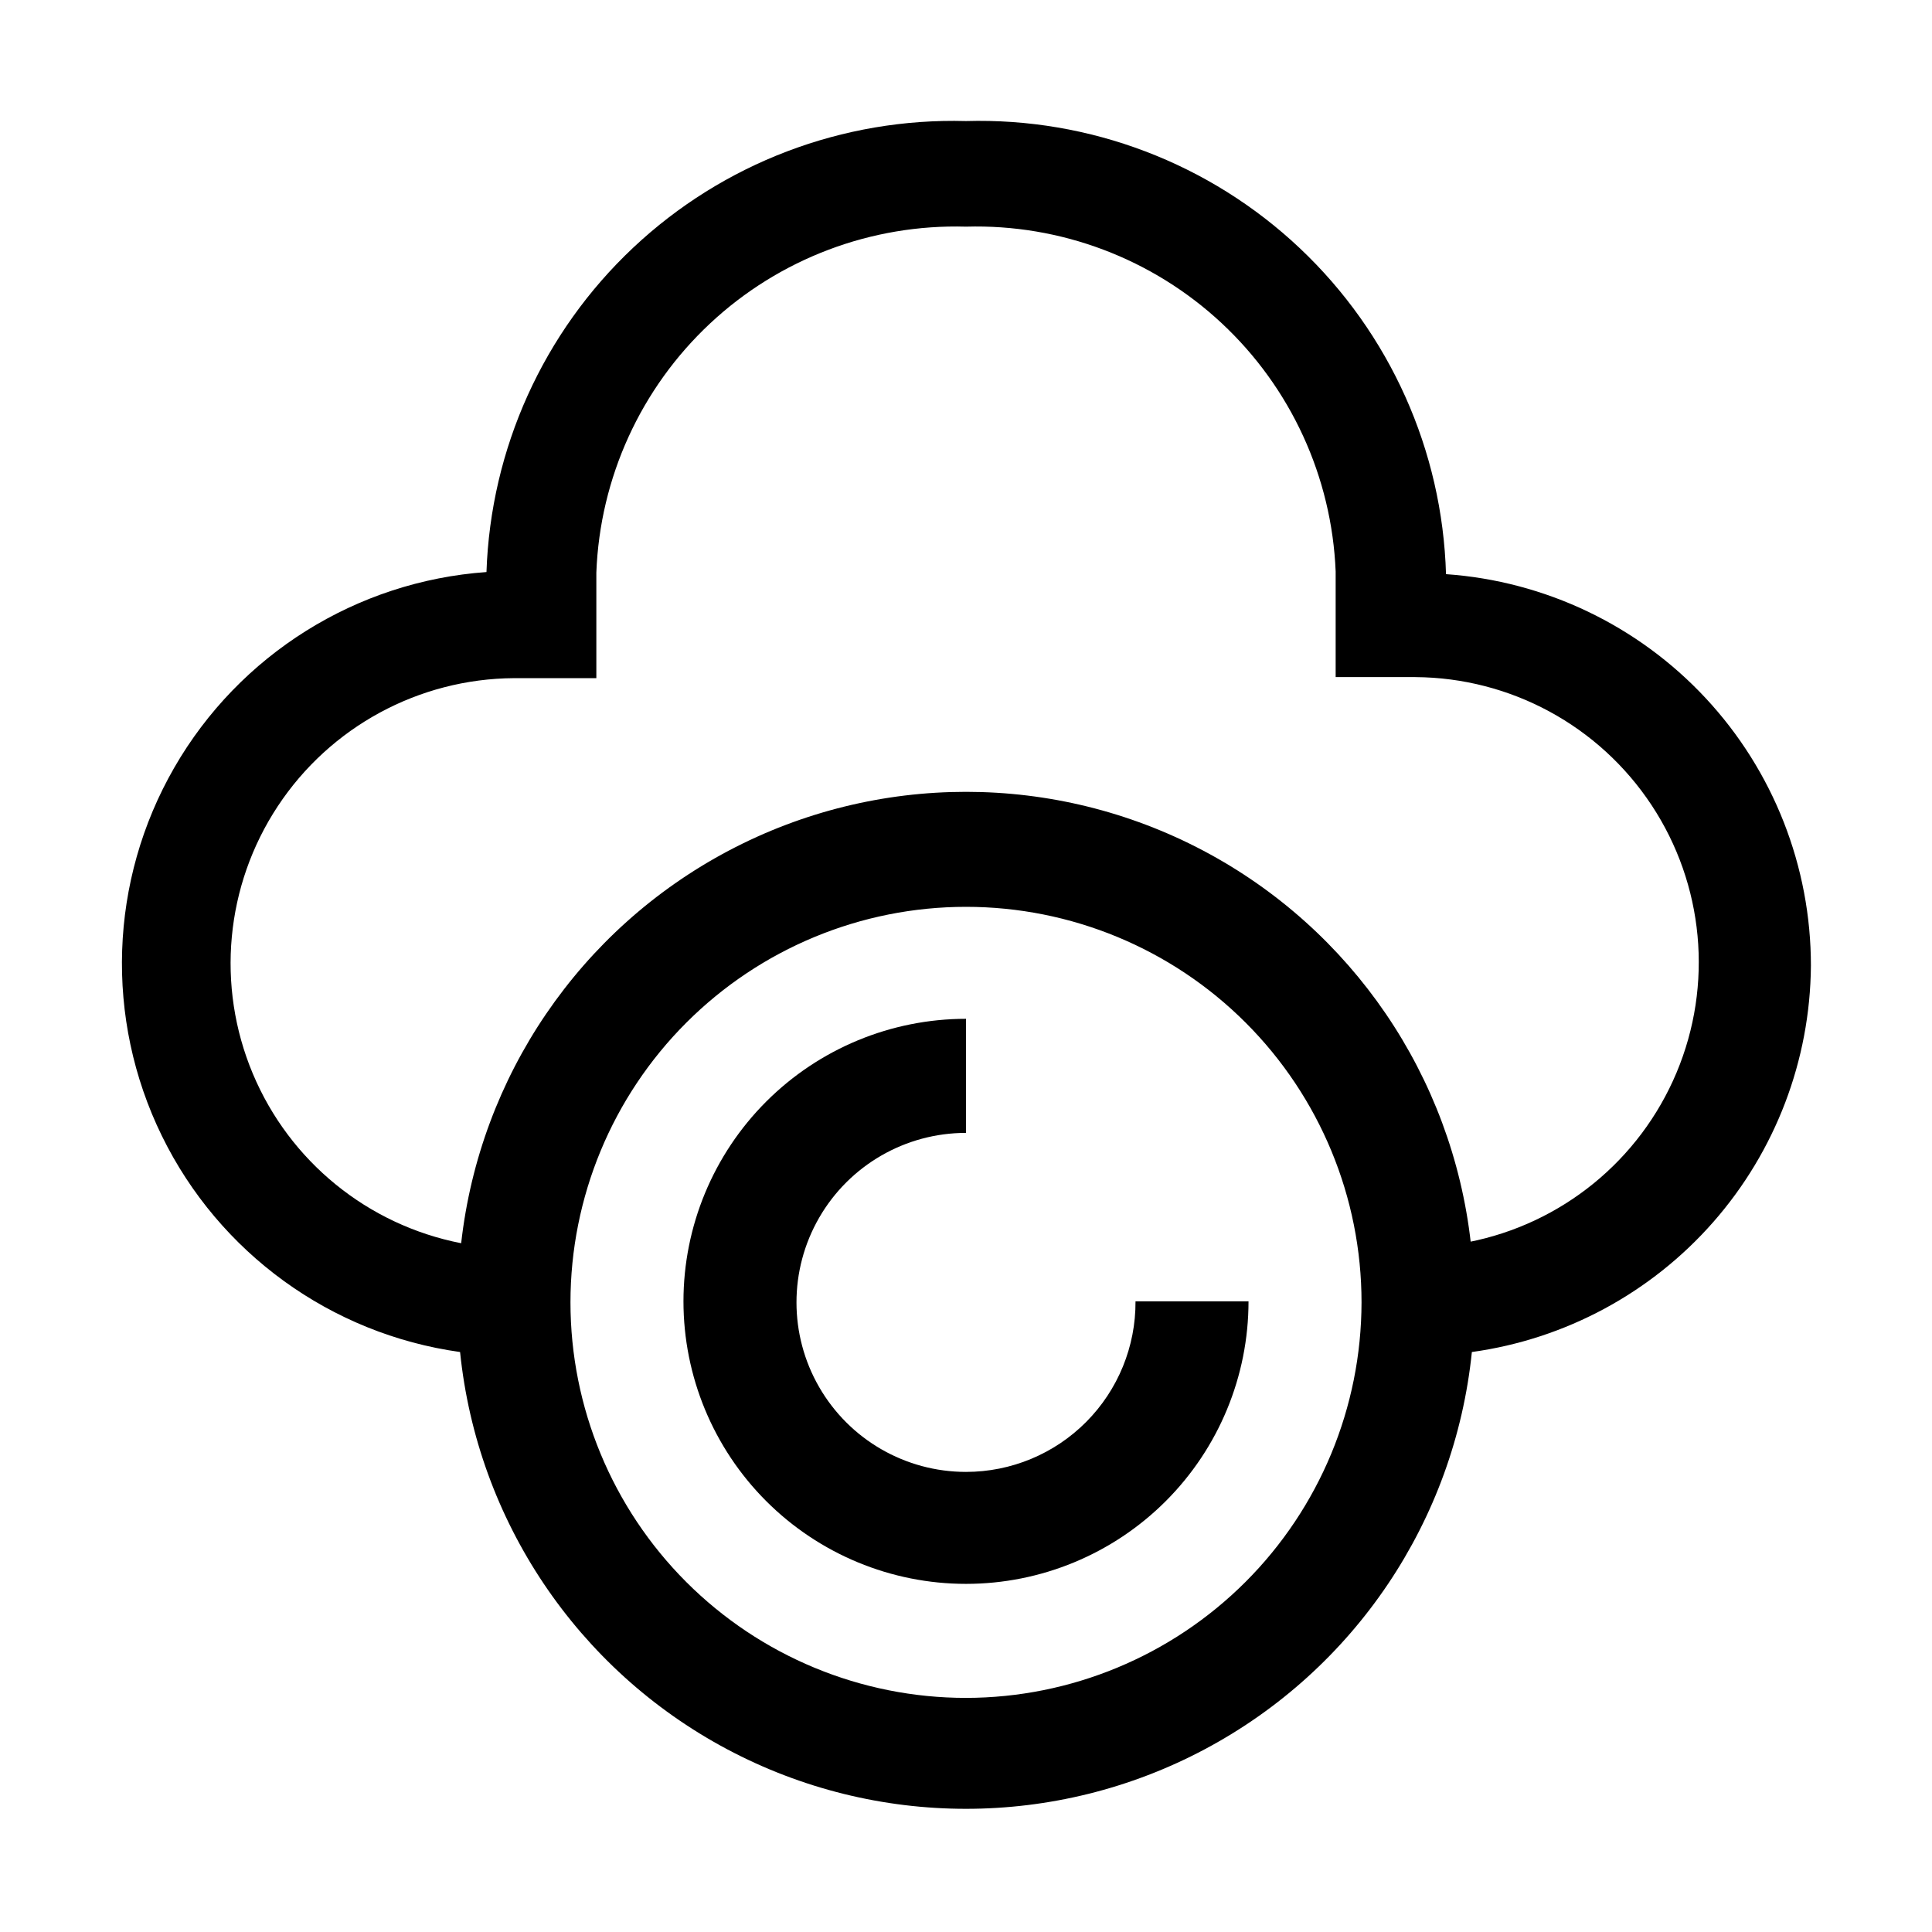
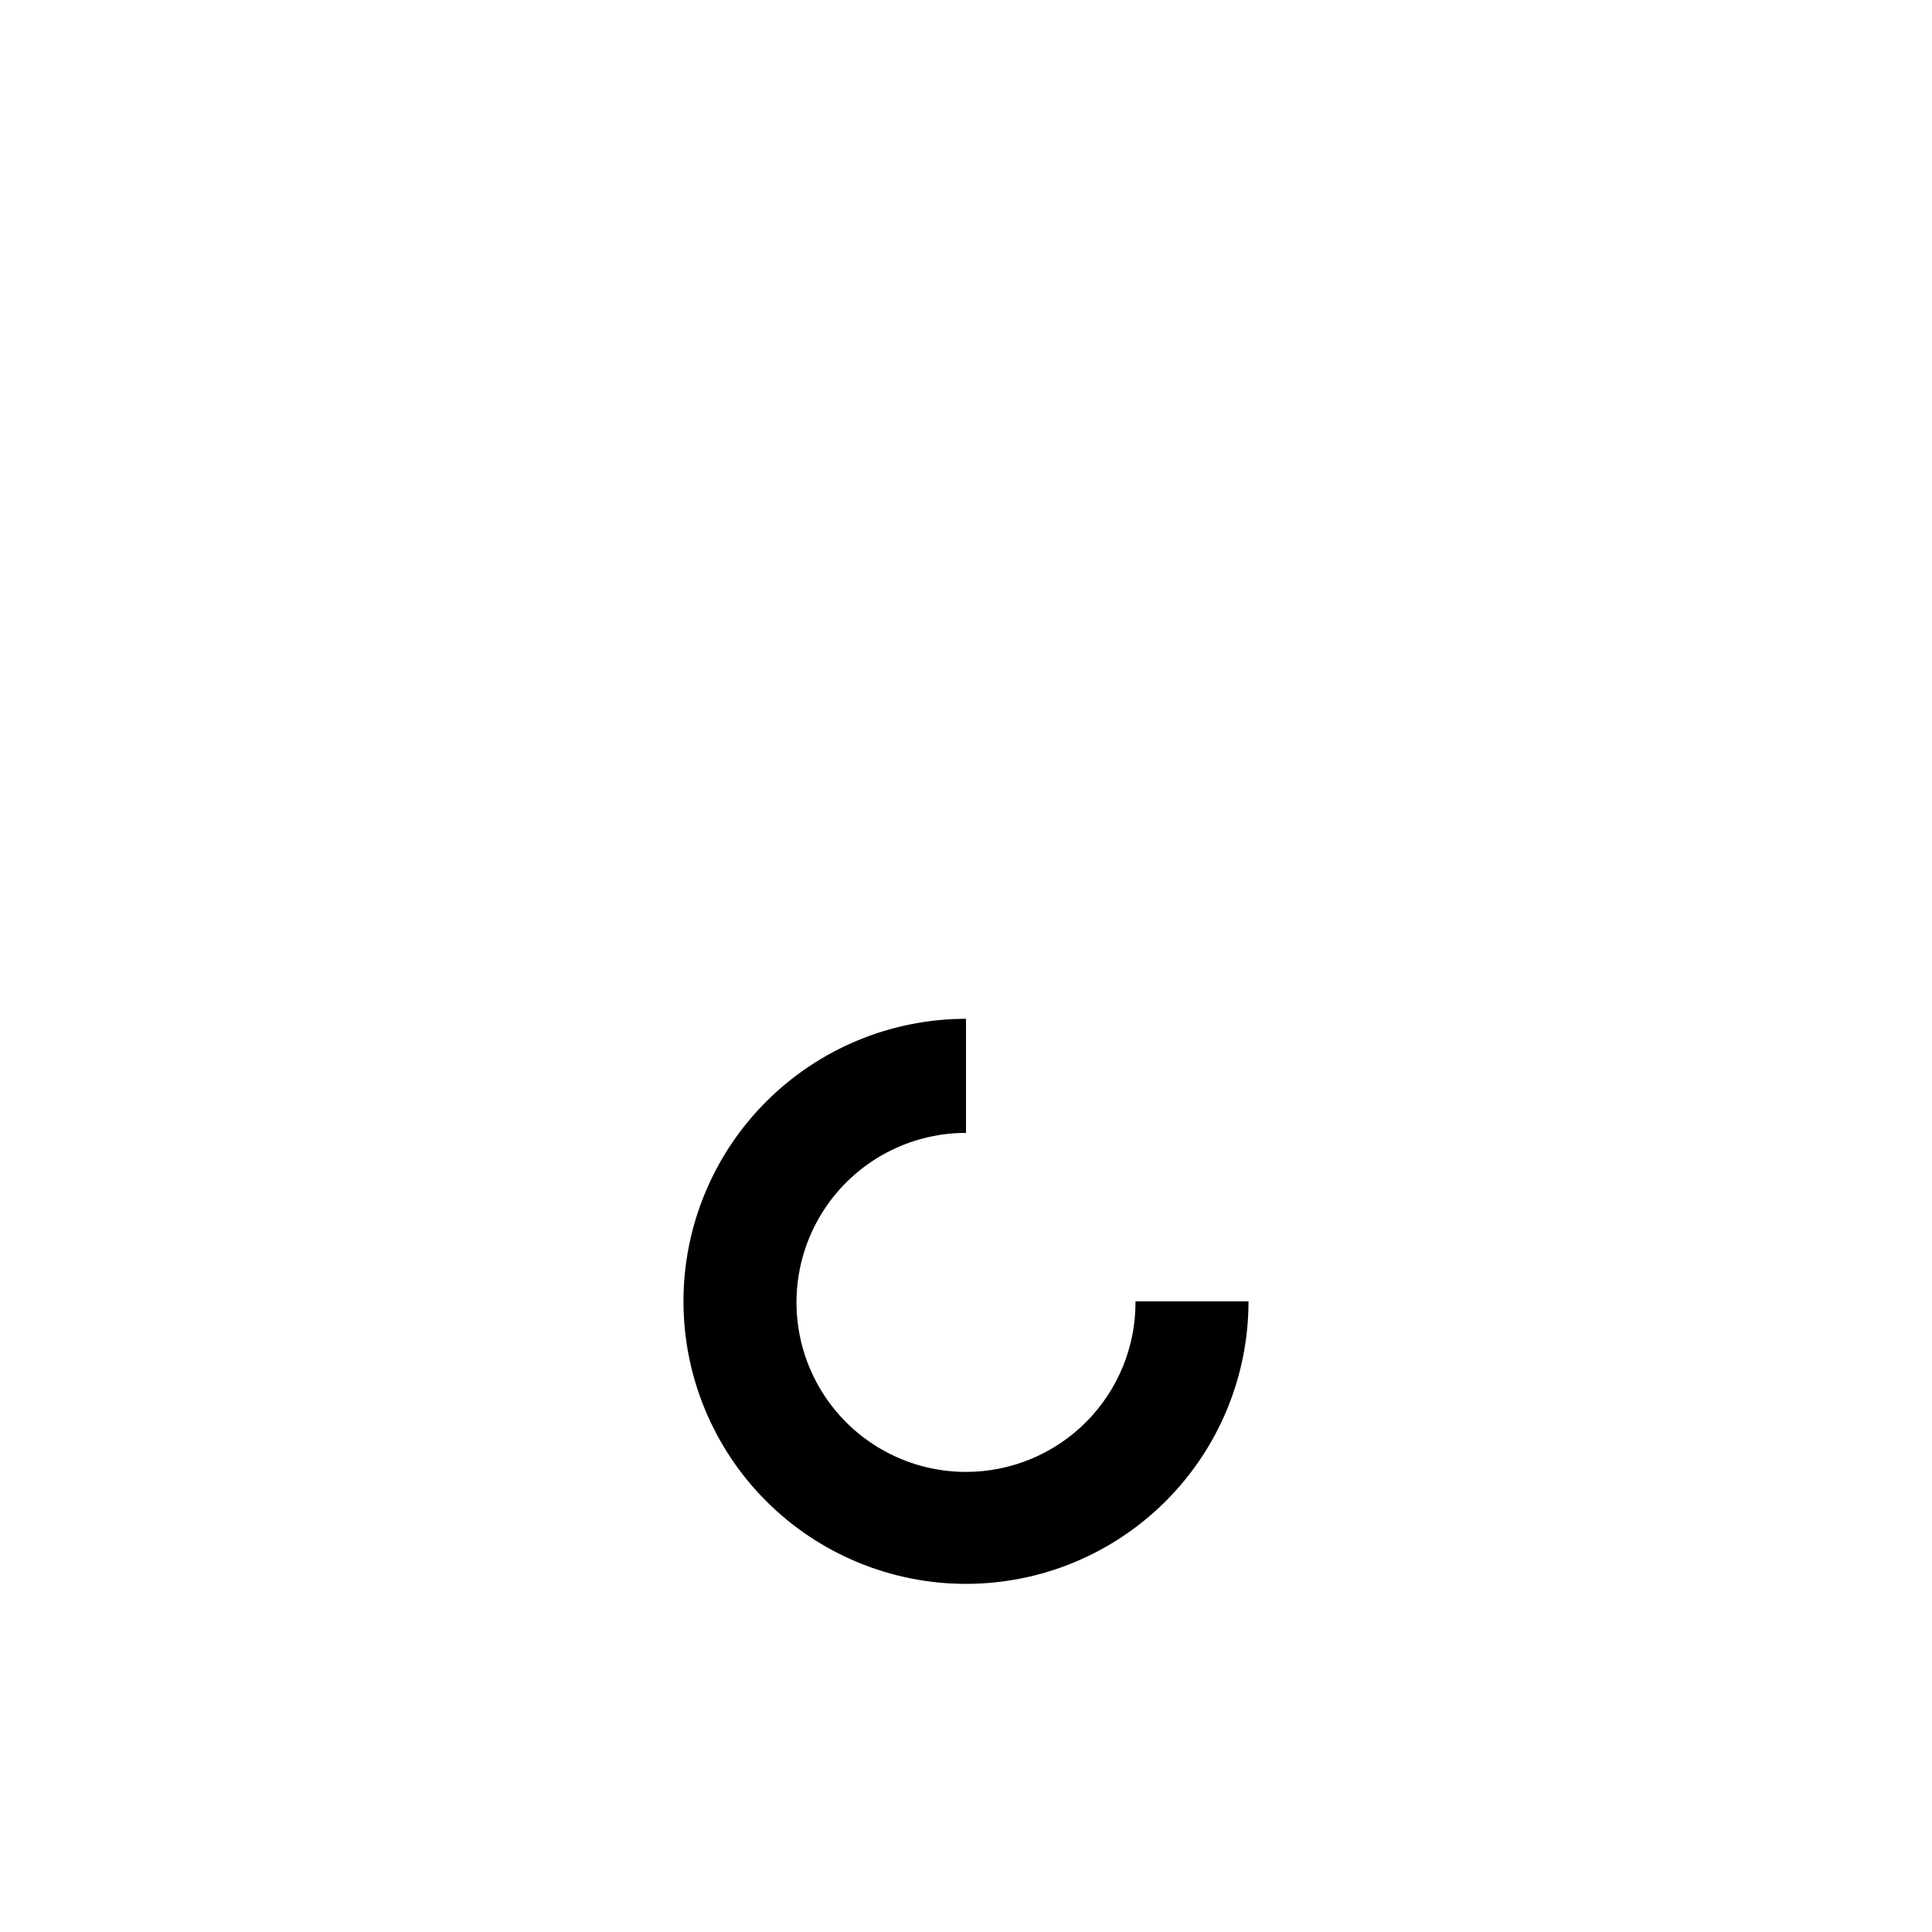
<svg xmlns="http://www.w3.org/2000/svg" fill="#000000" width="800px" height="800px" version="1.1" viewBox="144 144 512 512">
  <g>
-     <path d="m623.91 400c0.027-26.34-9.938-51.707-27.887-70.98-17.949-19.273-42.543-31.02-68.816-32.863-0.953-32.789-14.887-63.859-38.742-86.375-23.855-22.52-55.68-34.641-88.469-33.699-32.676-0.906-64.379 11.156-88.188 33.551-23.809 22.391-37.789 53.297-38.887 85.965-34.477 2.453-65.484 21.875-82.734 51.828s-18.484 66.52-3.301 97.57c15.184 31.051 44.805 52.527 79.039 57.305 4.566 44.656 31.07 84.109 70.688 105.22 39.617 21.113 87.145 21.113 126.76 0 39.617-21.109 66.121-60.562 70.688-105.22 24.766-3.426 47.469-15.648 63.961-34.43 16.496-18.785 25.688-42.875 25.887-67.871zm-223.91 193.96c-27.801 0-54.465-11.043-74.121-30.699-19.656-19.66-30.699-46.32-30.699-74.121s11.043-54.461 30.699-74.117c19.656-19.66 46.32-30.703 74.121-30.703 27.797 0 54.461 11.043 74.117 30.703 19.656 19.656 30.703 46.316 30.703 74.117-0.039 27.789-11.094 54.43-30.742 74.078-19.652 19.648-46.289 30.707-74.078 30.742zm133.79-120.5v0.004c-4.969-44.258-31.496-83.191-70.863-104.01-39.371-20.812-86.484-20.812-125.85 0-39.371 20.816-65.898 59.75-70.863 104.01-24.754-4.828-45.465-21.684-55.219-44.938-9.758-23.254-7.273-49.84 6.625-70.883 13.895-21.043 37.371-33.766 62.586-33.926h21.832v-27.988c0.949-25.105 11.773-48.824 30.121-65.992 18.344-17.164 42.727-26.391 67.844-25.672 25.066-0.723 49.41 8.469 67.746 25.574 18.34 17.105 29.195 40.754 30.215 65.809v27.988h21.133v0.004c25.215 0.156 48.691 12.883 62.586 33.926 13.898 21.039 16.383 47.629 6.625 70.879-9.754 23.254-30.465 40.109-55.215 44.938z" />
    <path d="m400 534.07c-16.051 0-30.883-8.562-38.906-22.461-8.023-13.898-8.023-31.023 0-44.922 8.023-13.898 22.855-22.461 38.906-22.461v-30.23c-19.859 0-38.902 7.891-52.945 21.93-14.039 14.043-21.93 33.086-21.93 52.941 0 19.859 7.891 38.902 21.93 52.945 14.043 14.039 33.086 21.93 52.945 21.93 19.855 0 38.898-7.891 52.941-21.93 14.039-14.043 21.93-33.086 21.93-52.945h-29.949c0.074 11.965-4.625 23.461-13.059 31.949-8.434 8.484-19.902 13.254-31.863 13.254z" />
  </g>
</svg>